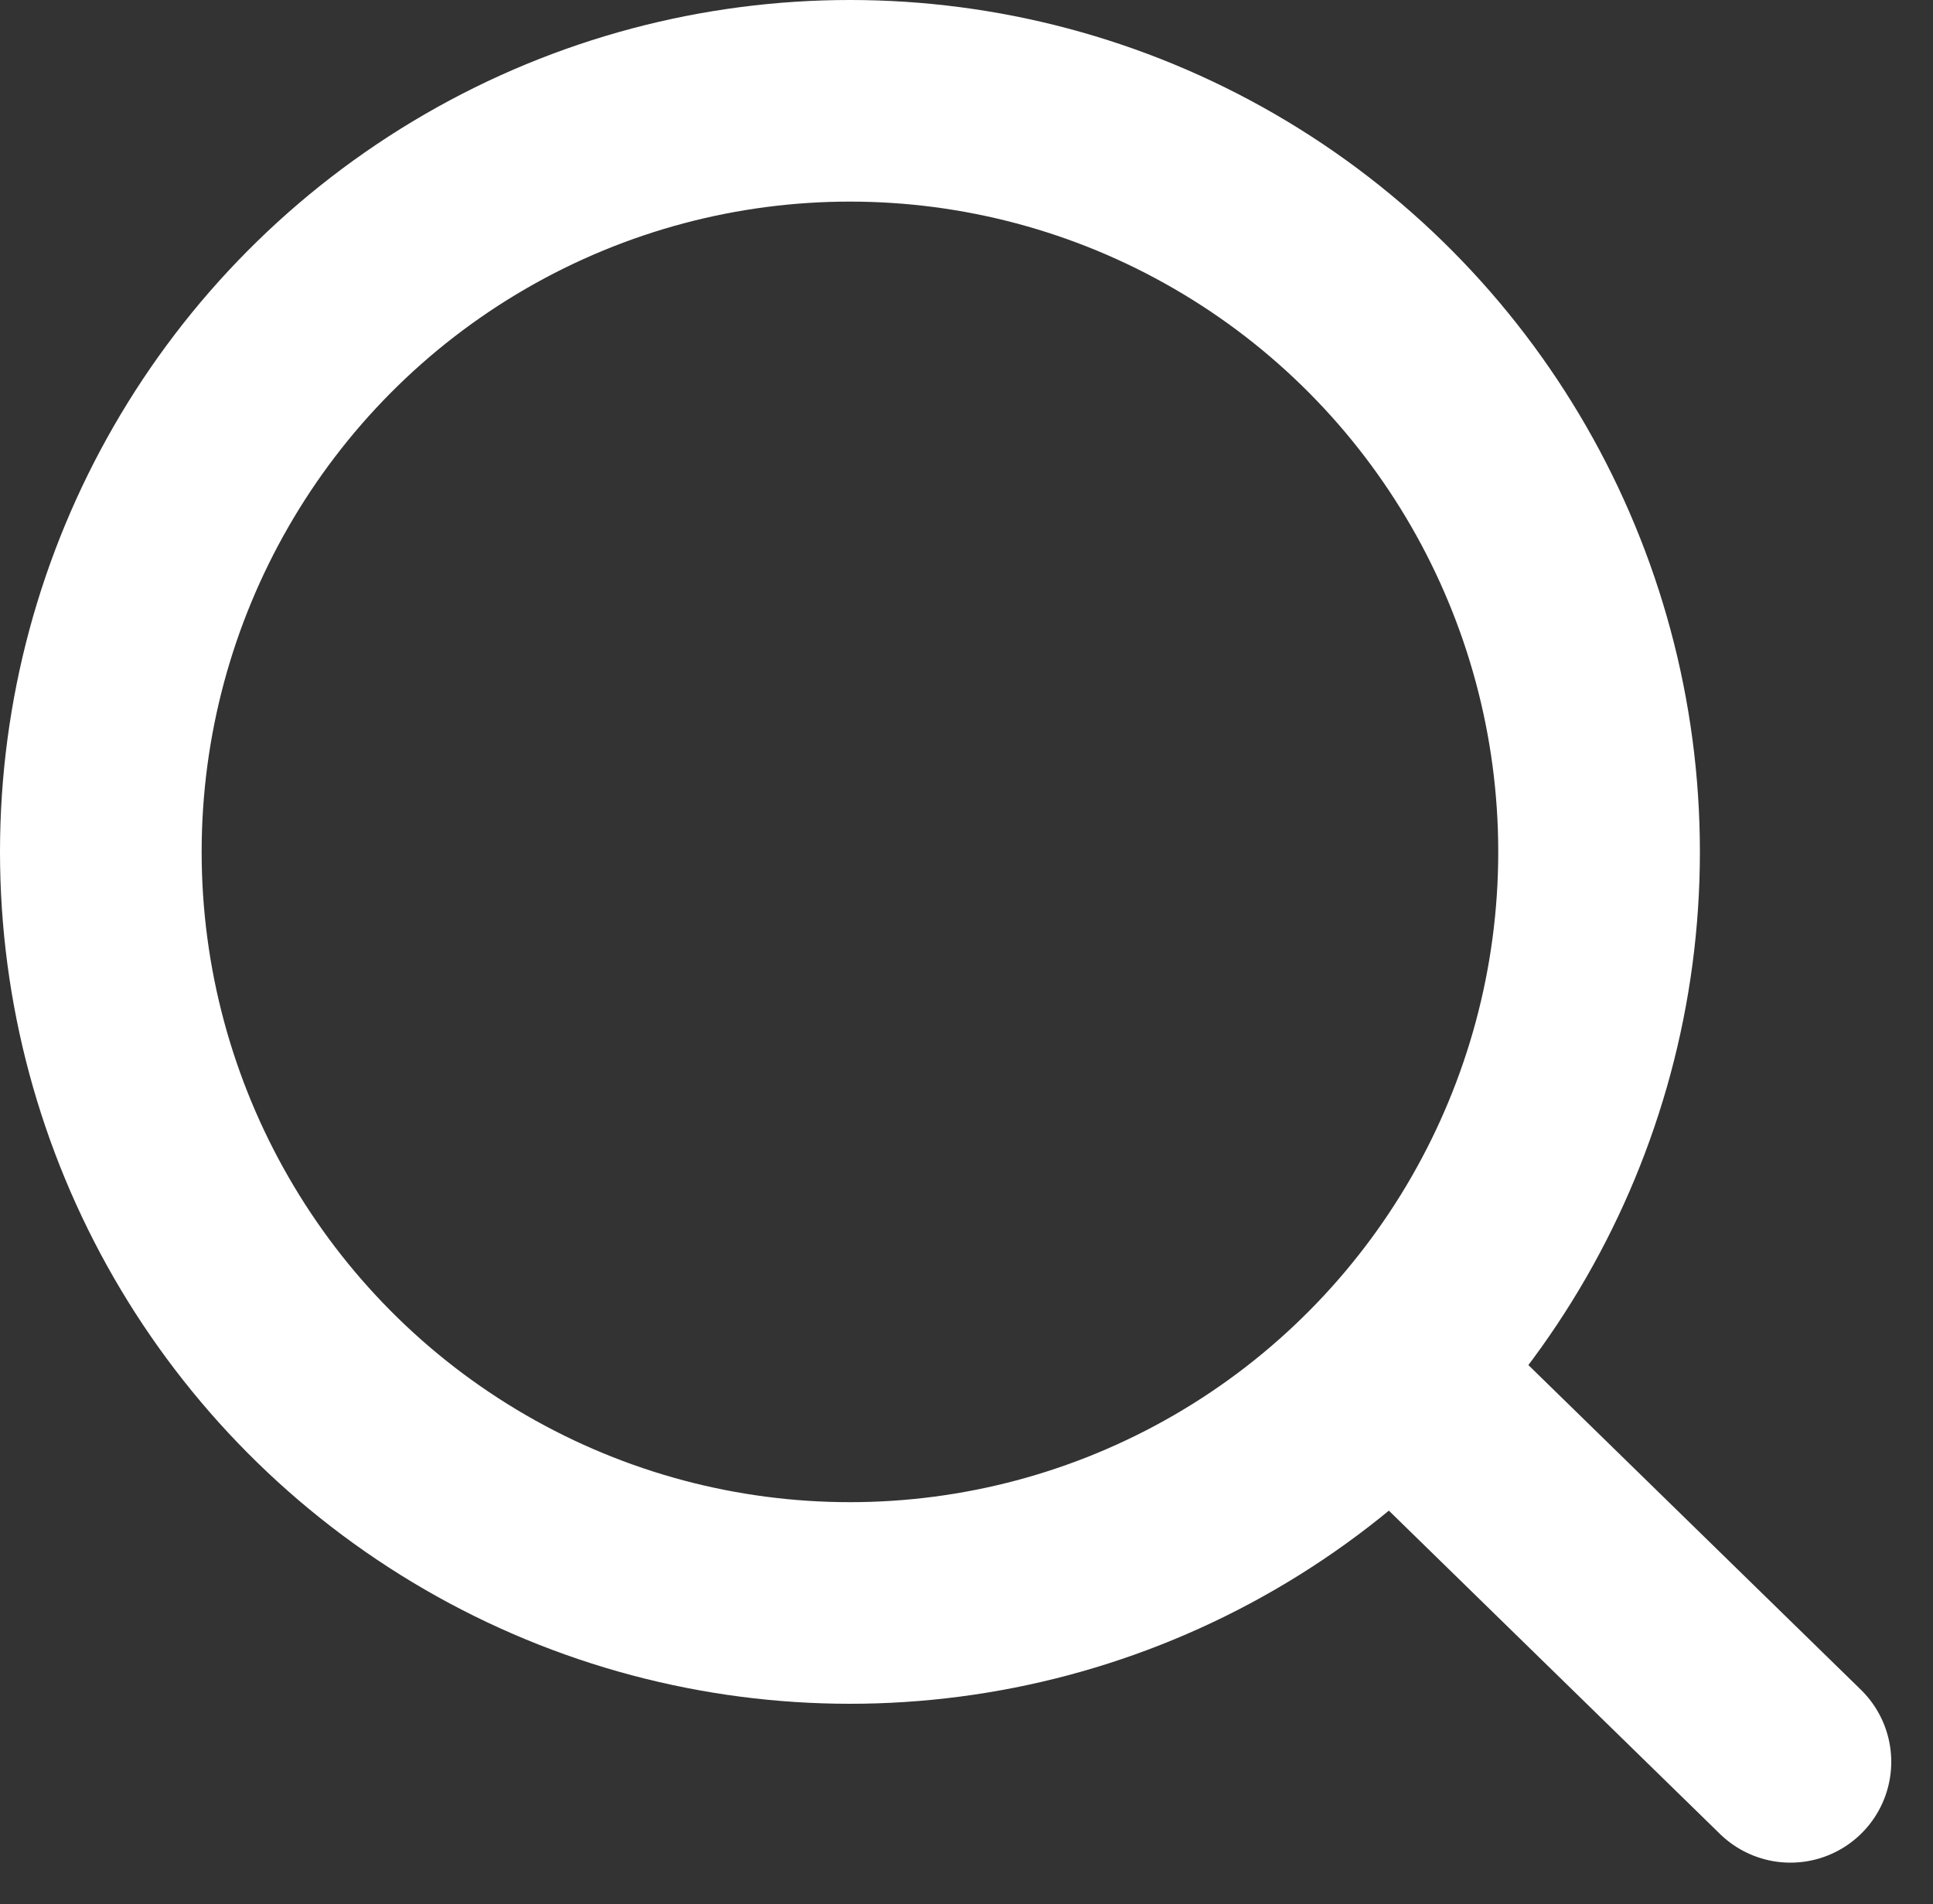
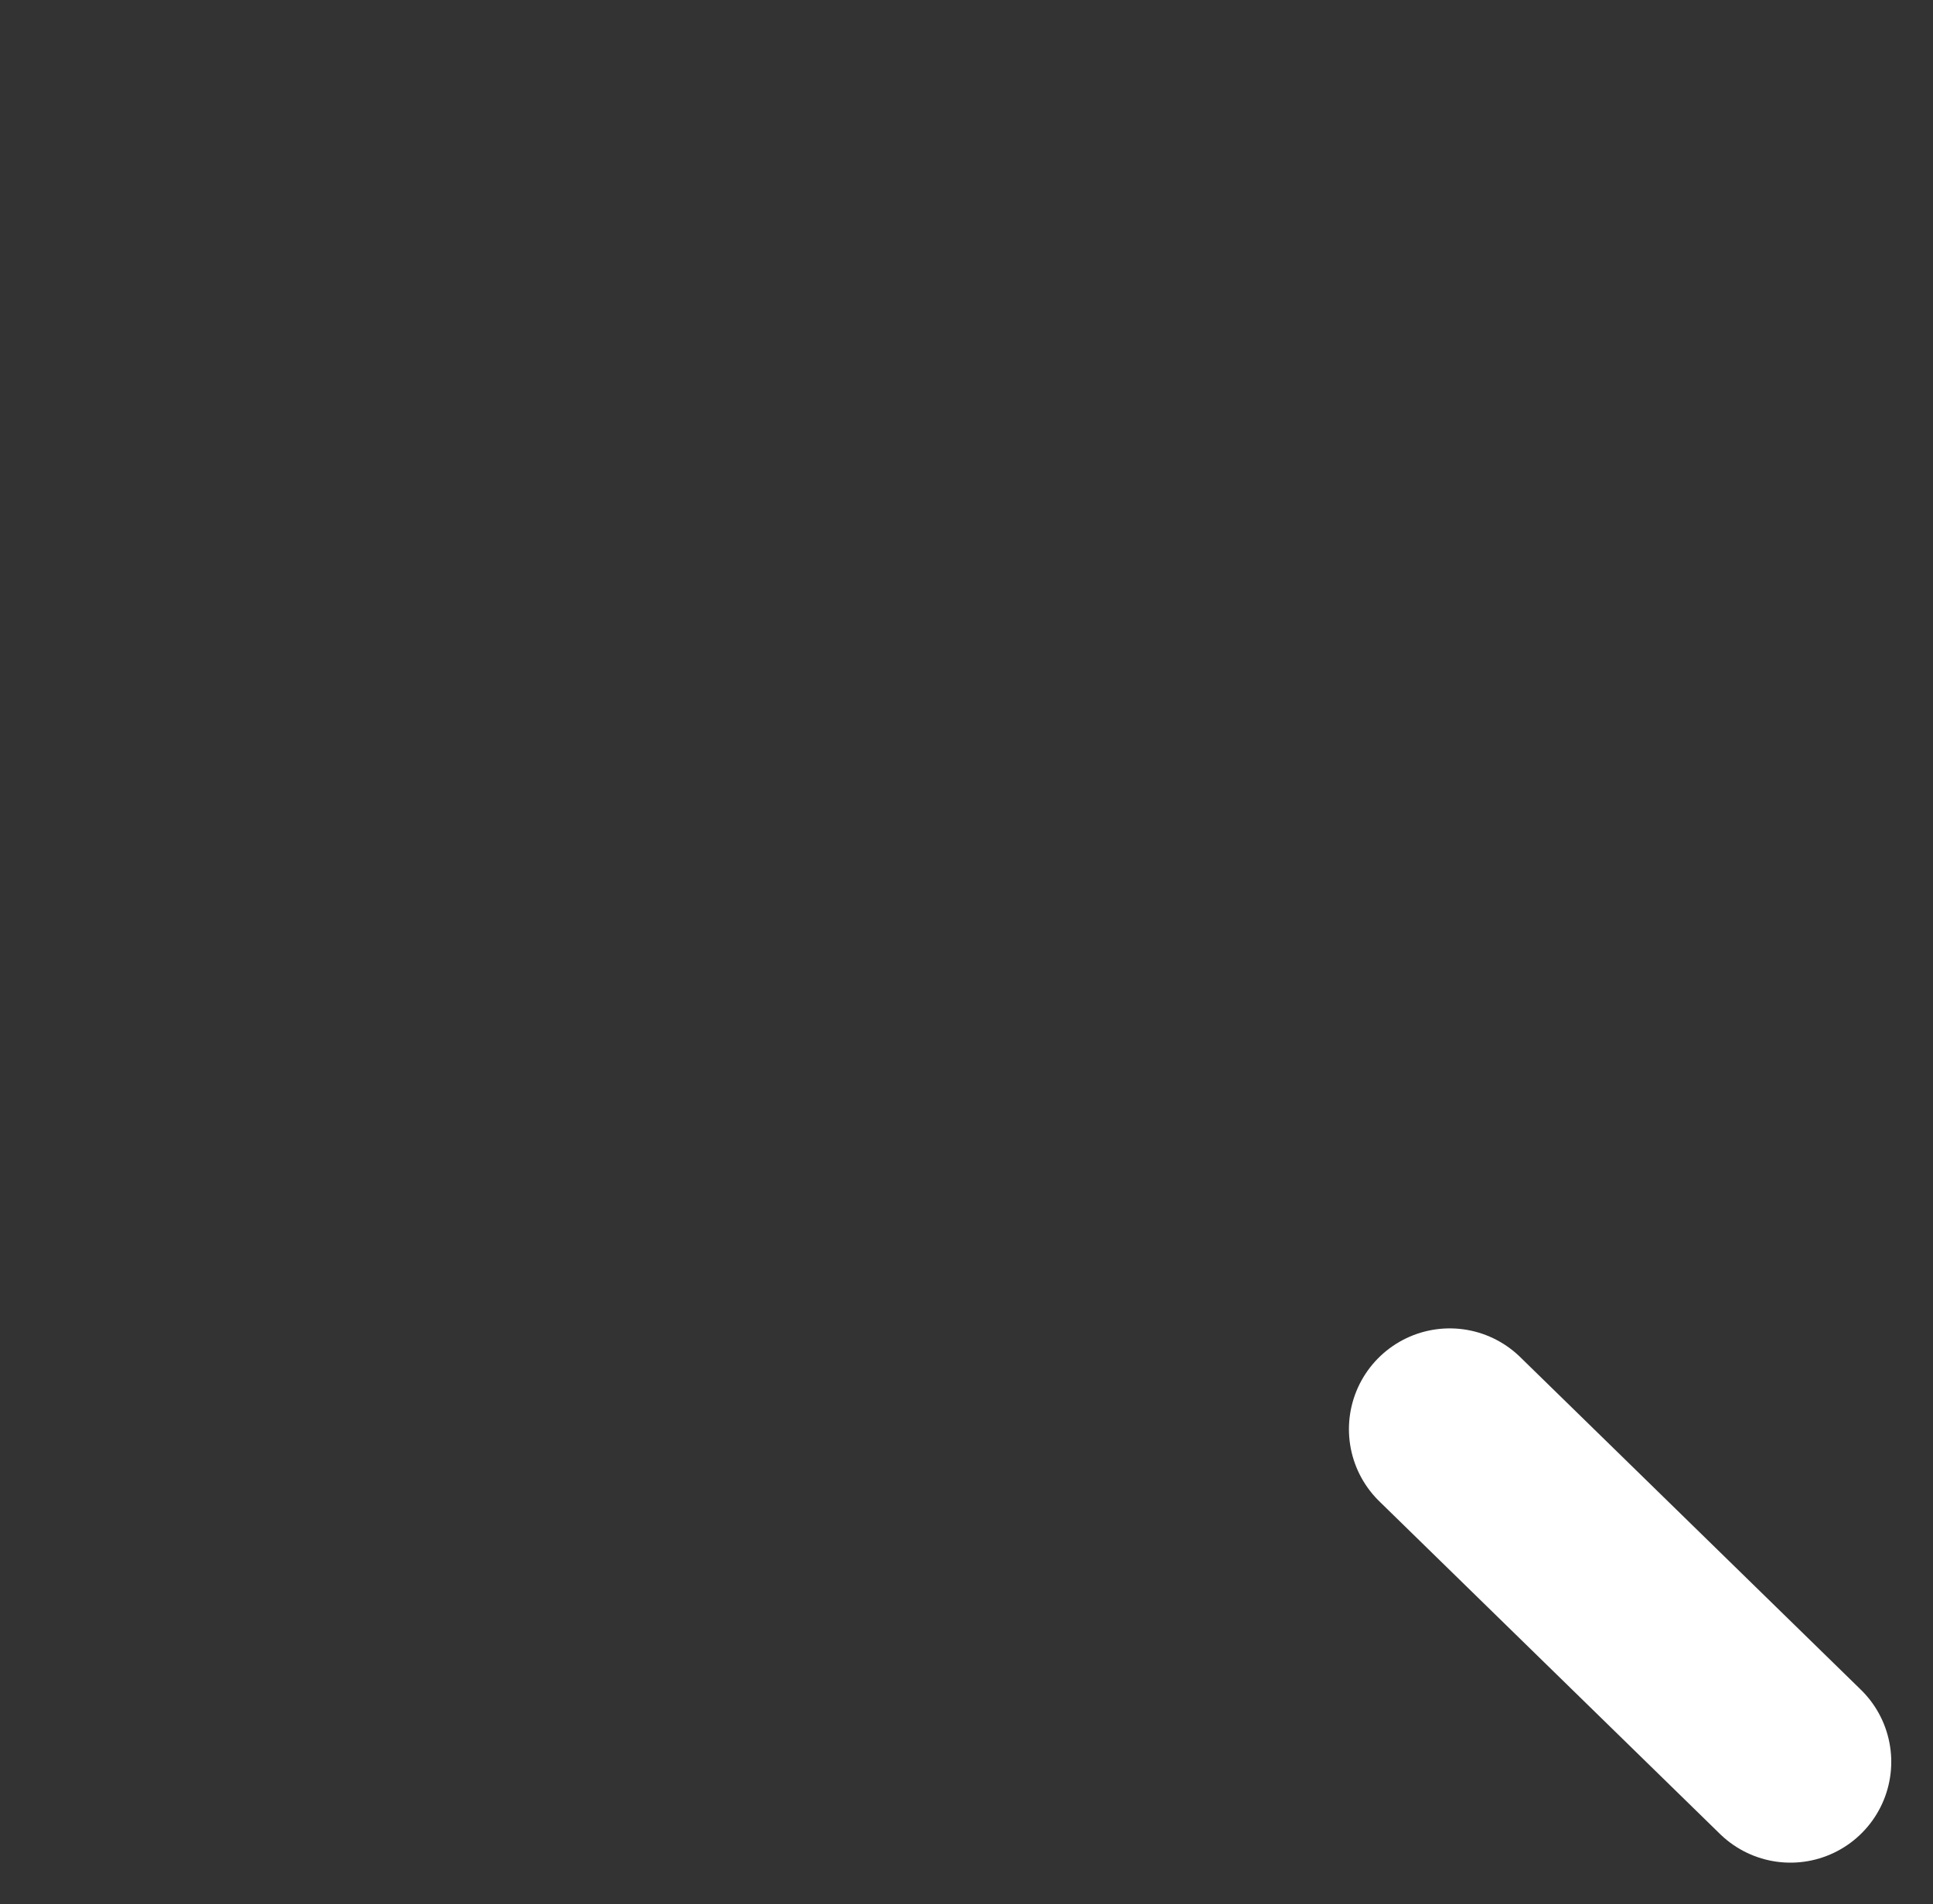
<svg xmlns="http://www.w3.org/2000/svg" width="19.172" height="18.892" viewBox="0 0 19.172 18.892">
  <rect x="0" y="0" width="19.172" height="18.892" fill="#333333" stroke="none" />
  <g id="svg5" transform="translate(1 1)">
    <path id="パス_2" data-name="パス 2" d="M15.669,15.588l-3.379-3.3" transform="translate(1.089 0.89)" fill="none" stroke="#fff" stroke-linecap="round" stroke-width="2" fill-rule="evenodd" />
-     <ellipse id="楕円形_2" data-name="楕円形 2" cx="7.43" cy="7.451" rx="7.43" ry="7.451" transform="translate(0)" fill="none" stroke="#fff" stroke-linecap="square" stroke-width="2" />
  </g>
</svg>